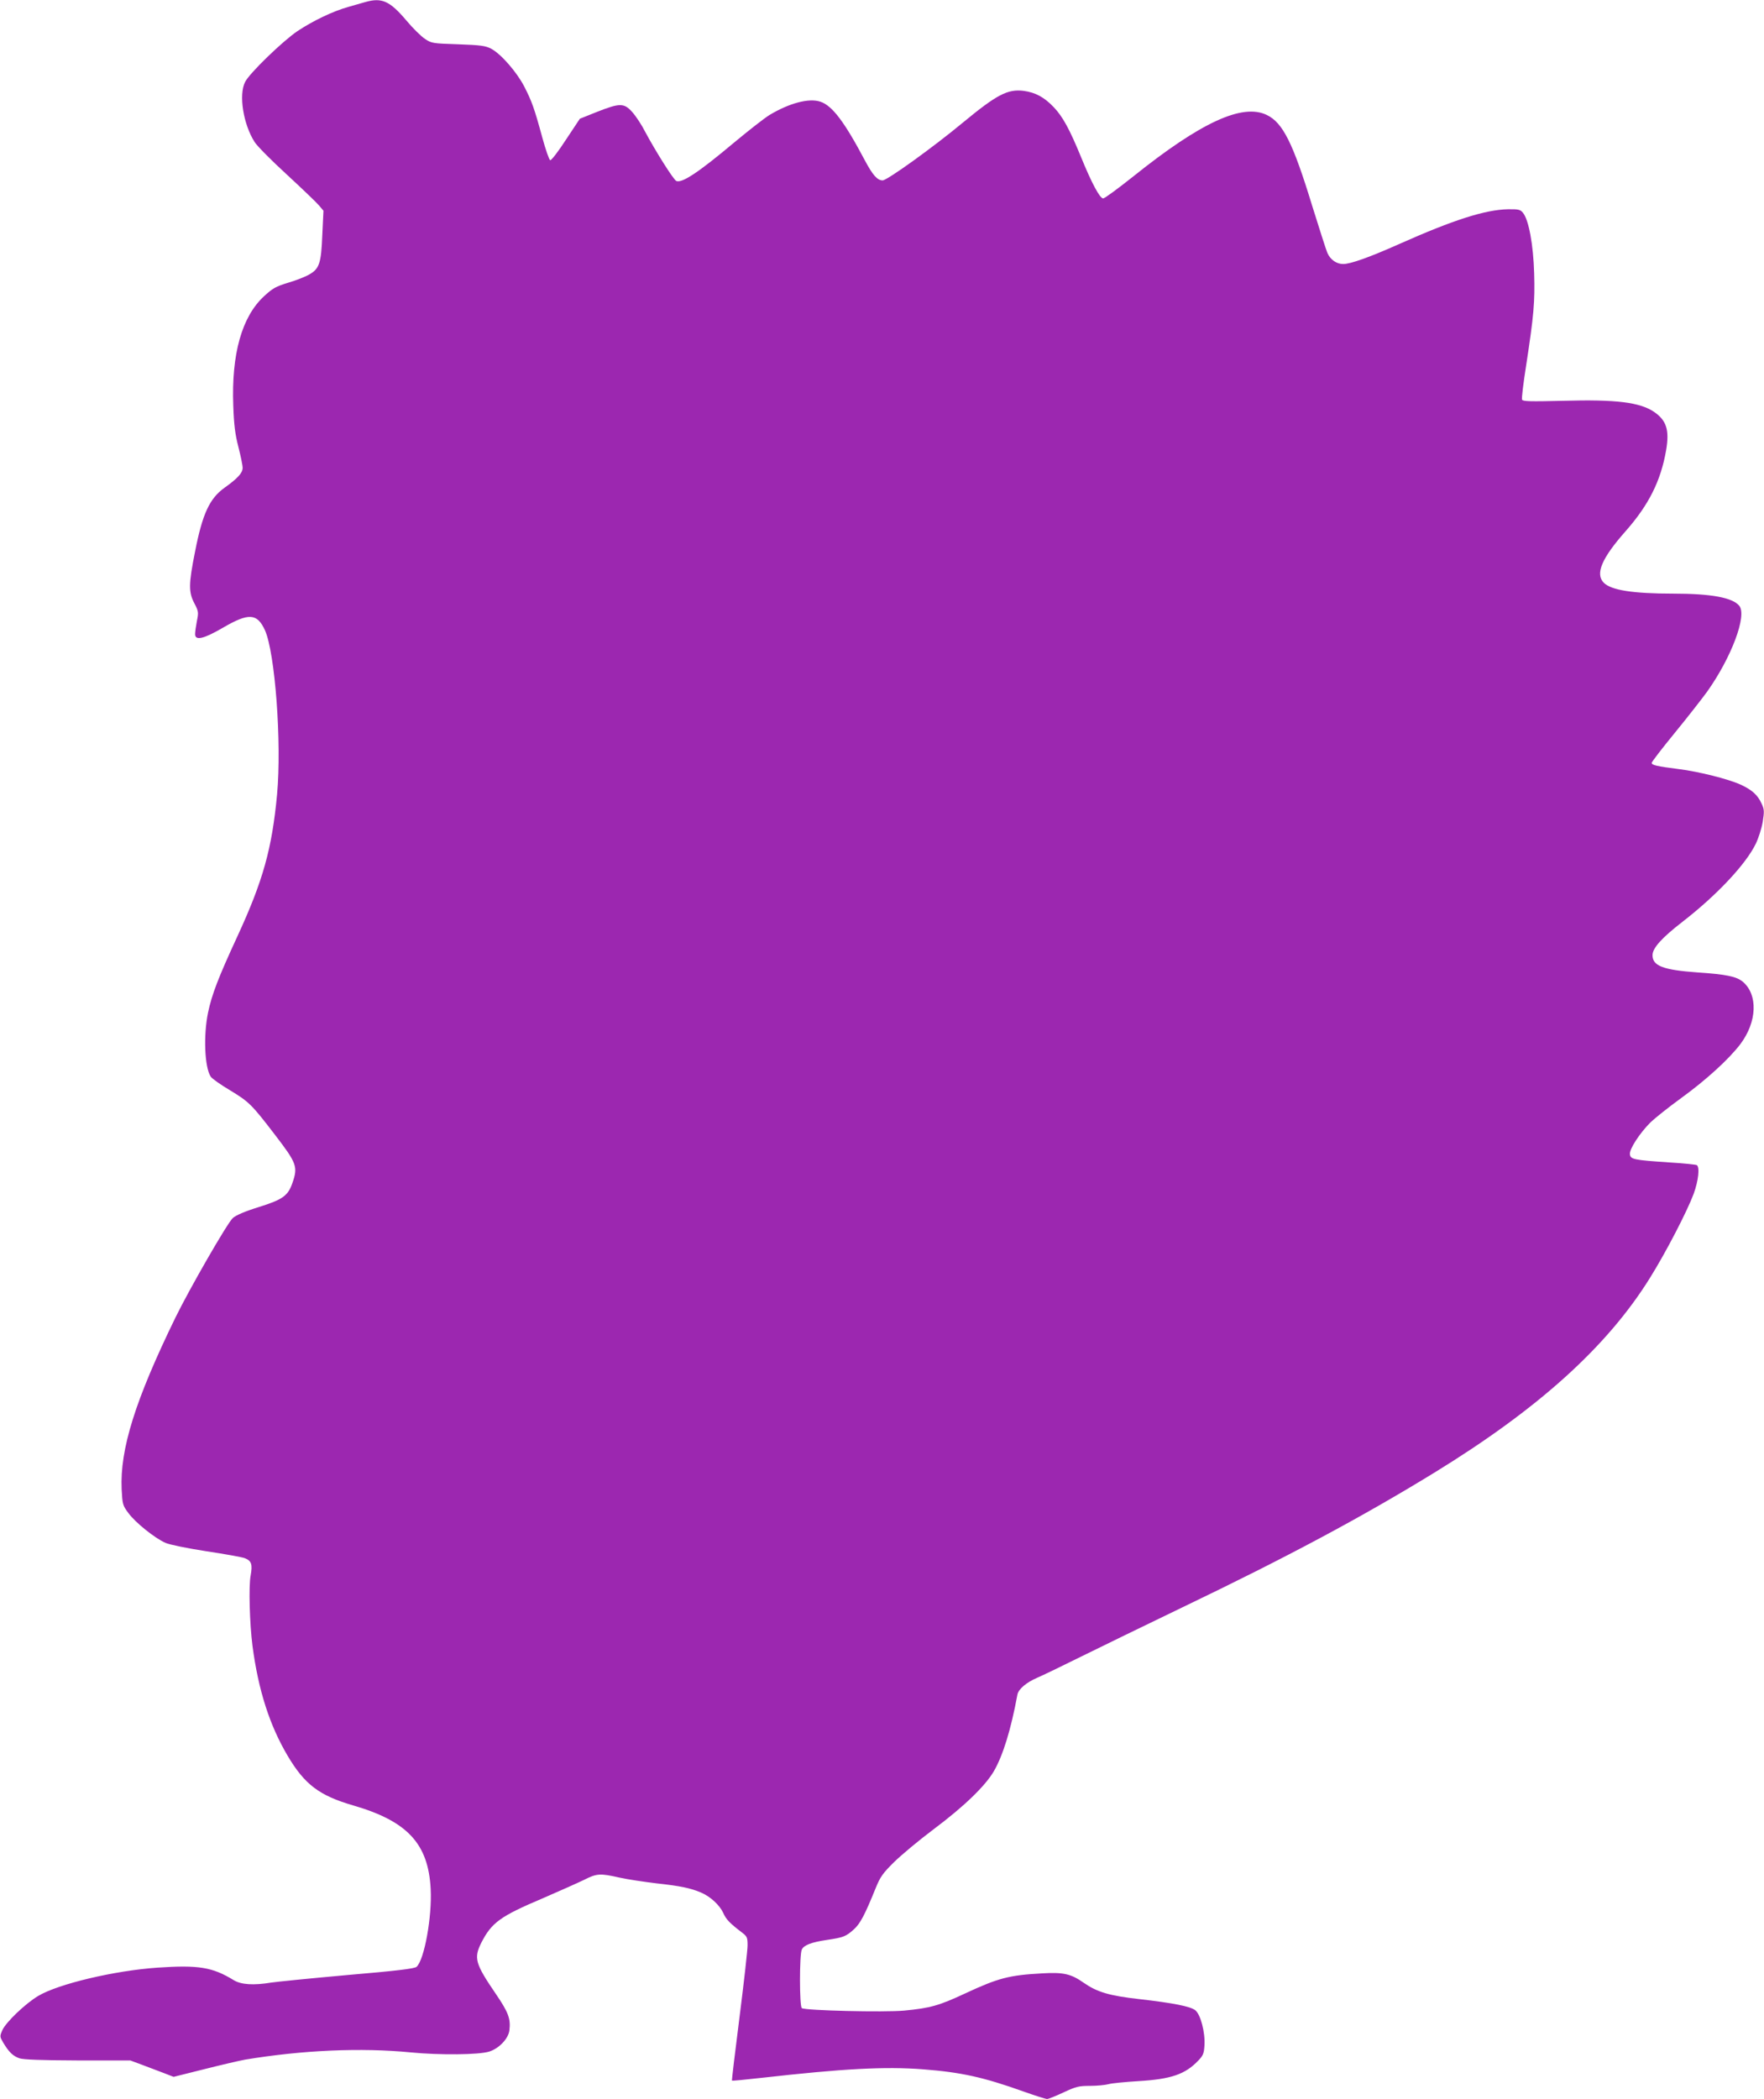
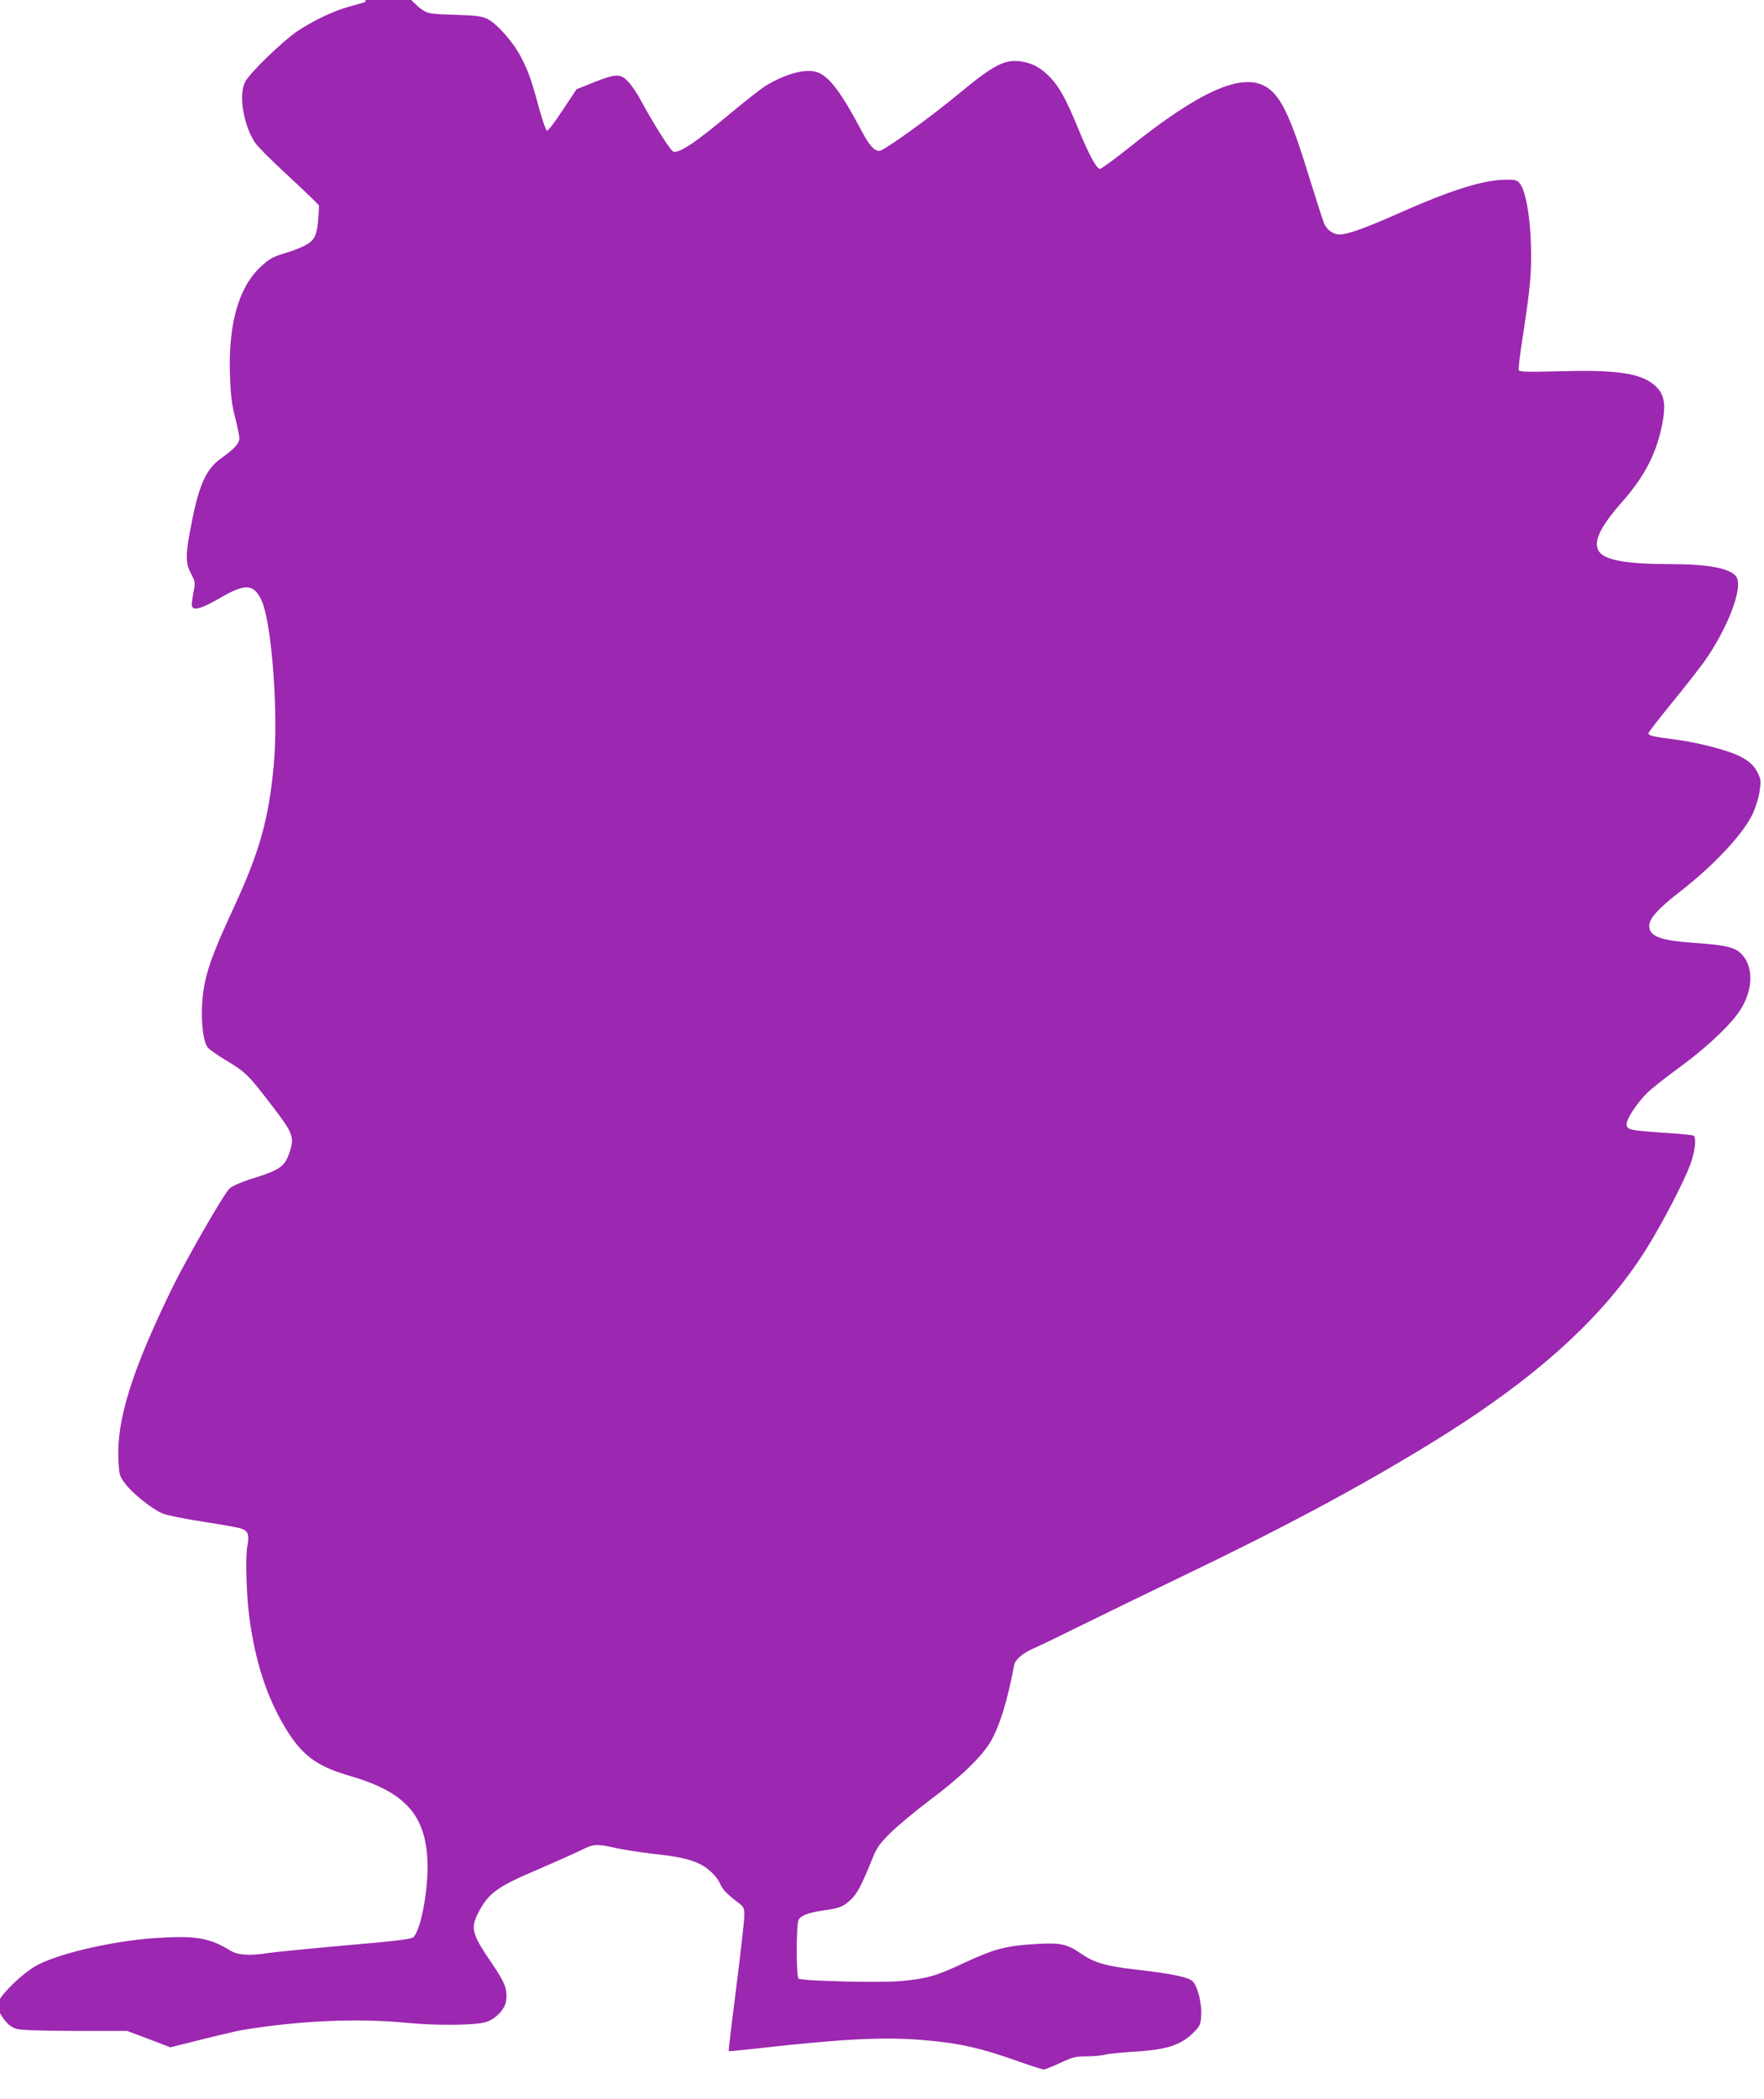
<svg xmlns="http://www.w3.org/2000/svg" version="1.0" width="1076pt" height="1280pt" viewBox="0 0 1076 1280" preserveAspectRatio="xMidYMid meet">
  <g transform="translate(0,1280) scale(0.1,-0.1)" fill="#9c27b0" stroke="none">
-     <path d="M2230 12788 c-19 -5 -66 -19 -105 -30 -96 -27 -216 -85 -311 -148 -90 -61 -293 -257 -319 -310 -40 -78 -11 -258 58 -366 14 -23 102 -112 196 -198 93 -86 182 -171 197 -189 l27 -32 -7 -148 c-7 -173 -18 -206 -80 -241 -22 -13 -80 -36 -128 -50 -76 -23 -95 -34 -148 -83 -135 -125 -199 -352 -187 -668 4 -115 11 -173 31 -250 14 -55 26 -112 26 -128 0 -31 -30 -64 -110 -121 -91 -65 -135 -158 -180 -389 -40 -199 -40 -248 -5 -315 26 -50 27 -56 16 -109 -6 -31 -11 -67 -11 -80 0 -41 51 -30 168 38 159 93 210 90 258 -14 62 -138 103 -686 74 -1002 -31 -330 -85 -525 -242 -865 -117 -253 -156 -355 -179 -465 -29 -140 -21 -333 16 -390 7 -12 61 -50 120 -85 114 -69 131 -86 272 -270 133 -173 141 -195 107 -293 -27 -79 -59 -102 -206 -148 -87 -27 -139 -50 -158 -67 -34 -31 -265 -433 -350 -607 -245 -503 -339 -802 -328 -1047 5 -92 6 -98 42 -146 42 -57 160 -152 226 -181 26 -11 133 -33 250 -51 113 -17 218 -36 233 -42 41 -16 48 -37 36 -105 -13 -64 -6 -297 11 -429 36 -273 105 -486 215 -672 104 -175 193 -242 400 -302 330 -96 458 -233 472 -510 9 -169 -39 -432 -86 -474 -12 -11 -116 -24 -421 -50 -223 -20 -432 -41 -465 -46 -108 -18 -185 -13 -230 15 -129 79 -214 93 -464 76 -262 -18 -604 -99 -727 -172 -78 -46 -196 -159 -219 -208 -17 -39 -17 -40 5 -78 35 -58 59 -81 99 -95 25 -8 130 -12 356 -13 l320 0 70 -26 c39 -15 98 -37 132 -50 l62 -24 188 47 c103 26 215 52 248 58 350 58 708 74 1011 44 176 -17 414 -15 478 5 60 19 116 78 123 128 9 71 -5 110 -82 223 -127 186 -136 219 -89 313 63 123 115 161 375 271 101 44 214 94 251 112 79 40 98 41 217 14 49 -11 151 -26 225 -35 147 -16 208 -29 272 -56 57 -24 114 -77 136 -125 17 -39 39 -62 118 -122 27 -21 30 -29 30 -75 0 -29 -22 -225 -49 -437 -27 -212 -48 -386 -46 -388 1 -2 83 6 181 17 495 56 754 70 984 52 233 -18 369 -48 615 -136 70 -25 134 -45 142 -45 8 0 53 18 100 40 77 36 94 40 162 40 42 0 92 5 111 10 19 6 103 14 185 19 198 12 284 41 364 125 30 31 35 44 38 93 5 80 -24 190 -57 215 -32 23 -131 43 -340 67 -186 21 -258 43 -340 100 -77 54 -123 65 -255 57 -199 -11 -265 -28 -465 -121 -160 -75 -216 -91 -375 -106 -121 -11 -600 0 -624 15 -15 10 -15 330 0 358 14 27 59 44 153 58 101 15 116 21 164 64 39 35 67 88 133 251 28 69 43 91 113 160 45 44 153 134 241 200 187 140 315 264 368 355 55 96 103 250 143 466 6 33 54 74 119 102 33 14 155 73 270 130 116 57 392 192 615 299 642 308 1093 549 1540 823 632 388 1051 765 1313 1185 100 160 228 408 268 515 29 80 38 163 19 175 -5 3 -78 11 -162 16 -225 15 -242 19 -246 50 -4 31 59 128 126 195 26 25 110 92 187 148 152 110 291 237 361 329 102 136 108 301 15 380 -39 32 -98 45 -276 57 -211 15 -275 40 -275 105 0 43 54 104 183 204 208 161 386 350 447 476 16 33 35 92 42 132 10 64 10 76 -6 111 -24 54 -59 85 -128 117 -74 34 -256 80 -378 95 -133 17 -165 24 -165 38 0 6 63 88 140 182 77 94 166 208 198 252 148 208 245 465 196 524 -41 50 -172 74 -402 74 -246 0 -379 21 -424 66 -54 54 -13 150 133 315 142 161 215 308 247 494 21 123 2 181 -73 233 -87 59 -233 77 -553 68 -204 -5 -248 -4 -253 7 -3 8 8 101 25 208 47 306 54 388 49 562 -5 175 -33 326 -68 369 -16 20 -27 23 -92 22 -139 -3 -333 -65 -663 -212 -182 -81 -297 -122 -342 -122 -40 0 -78 26 -96 67 -9 21 -50 151 -93 288 -117 383 -179 507 -277 554 -148 72 -401 -44 -812 -373 -93 -74 -177 -136 -186 -136 -20 0 -70 93 -134 250 -71 173 -112 248 -167 306 -58 61 -111 90 -184 100 -97 12 -163 -22 -370 -193 -183 -152 -463 -353 -490 -353 -32 0 -60 31 -108 121 -126 238 -200 335 -272 359 -70 23 -188 -8 -310 -81 -31 -19 -128 -95 -217 -169 -217 -182 -316 -247 -351 -234 -17 6 -129 185 -191 301 -20 40 -55 93 -77 118 -51 58 -76 58 -216 3 l-105 -42 -85 -128 c-46 -71 -89 -127 -96 -125 -6 2 -28 64 -48 138 -49 180 -64 221 -110 311 -46 89 -142 199 -202 231 -35 18 -63 22 -202 27 -154 5 -162 6 -202 33 -23 15 -75 66 -114 113 -100 118 -149 140 -248 112z" />
+     <path d="M2230 12788 c-19 -5 -66 -19 -105 -30 -96 -27 -216 -85 -311 -148 -90 -61 -293 -257 -319 -310 -40 -78 -11 -258 58 -366 14 -23 102 -112 196 -198 93 -86 182 -171 197 -189 c-7 -173 -18 -206 -80 -241 -22 -13 -80 -36 -128 -50 -76 -23 -95 -34 -148 -83 -135 -125 -199 -352 -187 -668 4 -115 11 -173 31 -250 14 -55 26 -112 26 -128 0 -31 -30 -64 -110 -121 -91 -65 -135 -158 -180 -389 -40 -199 -40 -248 -5 -315 26 -50 27 -56 16 -109 -6 -31 -11 -67 -11 -80 0 -41 51 -30 168 38 159 93 210 90 258 -14 62 -138 103 -686 74 -1002 -31 -330 -85 -525 -242 -865 -117 -253 -156 -355 -179 -465 -29 -140 -21 -333 16 -390 7 -12 61 -50 120 -85 114 -69 131 -86 272 -270 133 -173 141 -195 107 -293 -27 -79 -59 -102 -206 -148 -87 -27 -139 -50 -158 -67 -34 -31 -265 -433 -350 -607 -245 -503 -339 -802 -328 -1047 5 -92 6 -98 42 -146 42 -57 160 -152 226 -181 26 -11 133 -33 250 -51 113 -17 218 -36 233 -42 41 -16 48 -37 36 -105 -13 -64 -6 -297 11 -429 36 -273 105 -486 215 -672 104 -175 193 -242 400 -302 330 -96 458 -233 472 -510 9 -169 -39 -432 -86 -474 -12 -11 -116 -24 -421 -50 -223 -20 -432 -41 -465 -46 -108 -18 -185 -13 -230 15 -129 79 -214 93 -464 76 -262 -18 -604 -99 -727 -172 -78 -46 -196 -159 -219 -208 -17 -39 -17 -40 5 -78 35 -58 59 -81 99 -95 25 -8 130 -12 356 -13 l320 0 70 -26 c39 -15 98 -37 132 -50 l62 -24 188 47 c103 26 215 52 248 58 350 58 708 74 1011 44 176 -17 414 -15 478 5 60 19 116 78 123 128 9 71 -5 110 -82 223 -127 186 -136 219 -89 313 63 123 115 161 375 271 101 44 214 94 251 112 79 40 98 41 217 14 49 -11 151 -26 225 -35 147 -16 208 -29 272 -56 57 -24 114 -77 136 -125 17 -39 39 -62 118 -122 27 -21 30 -29 30 -75 0 -29 -22 -225 -49 -437 -27 -212 -48 -386 -46 -388 1 -2 83 6 181 17 495 56 754 70 984 52 233 -18 369 -48 615 -136 70 -25 134 -45 142 -45 8 0 53 18 100 40 77 36 94 40 162 40 42 0 92 5 111 10 19 6 103 14 185 19 198 12 284 41 364 125 30 31 35 44 38 93 5 80 -24 190 -57 215 -32 23 -131 43 -340 67 -186 21 -258 43 -340 100 -77 54 -123 65 -255 57 -199 -11 -265 -28 -465 -121 -160 -75 -216 -91 -375 -106 -121 -11 -600 0 -624 15 -15 10 -15 330 0 358 14 27 59 44 153 58 101 15 116 21 164 64 39 35 67 88 133 251 28 69 43 91 113 160 45 44 153 134 241 200 187 140 315 264 368 355 55 96 103 250 143 466 6 33 54 74 119 102 33 14 155 73 270 130 116 57 392 192 615 299 642 308 1093 549 1540 823 632 388 1051 765 1313 1185 100 160 228 408 268 515 29 80 38 163 19 175 -5 3 -78 11 -162 16 -225 15 -242 19 -246 50 -4 31 59 128 126 195 26 25 110 92 187 148 152 110 291 237 361 329 102 136 108 301 15 380 -39 32 -98 45 -276 57 -211 15 -275 40 -275 105 0 43 54 104 183 204 208 161 386 350 447 476 16 33 35 92 42 132 10 64 10 76 -6 111 -24 54 -59 85 -128 117 -74 34 -256 80 -378 95 -133 17 -165 24 -165 38 0 6 63 88 140 182 77 94 166 208 198 252 148 208 245 465 196 524 -41 50 -172 74 -402 74 -246 0 -379 21 -424 66 -54 54 -13 150 133 315 142 161 215 308 247 494 21 123 2 181 -73 233 -87 59 -233 77 -553 68 -204 -5 -248 -4 -253 7 -3 8 8 101 25 208 47 306 54 388 49 562 -5 175 -33 326 -68 369 -16 20 -27 23 -92 22 -139 -3 -333 -65 -663 -212 -182 -81 -297 -122 -342 -122 -40 0 -78 26 -96 67 -9 21 -50 151 -93 288 -117 383 -179 507 -277 554 -148 72 -401 -44 -812 -373 -93 -74 -177 -136 -186 -136 -20 0 -70 93 -134 250 -71 173 -112 248 -167 306 -58 61 -111 90 -184 100 -97 12 -163 -22 -370 -193 -183 -152 -463 -353 -490 -353 -32 0 -60 31 -108 121 -126 238 -200 335 -272 359 -70 23 -188 -8 -310 -81 -31 -19 -128 -95 -217 -169 -217 -182 -316 -247 -351 -234 -17 6 -129 185 -191 301 -20 40 -55 93 -77 118 -51 58 -76 58 -216 3 l-105 -42 -85 -128 c-46 -71 -89 -127 -96 -125 -6 2 -28 64 -48 138 -49 180 -64 221 -110 311 -46 89 -142 199 -202 231 -35 18 -63 22 -202 27 -154 5 -162 6 -202 33 -23 15 -75 66 -114 113 -100 118 -149 140 -248 112z" />
  </g>
</svg>